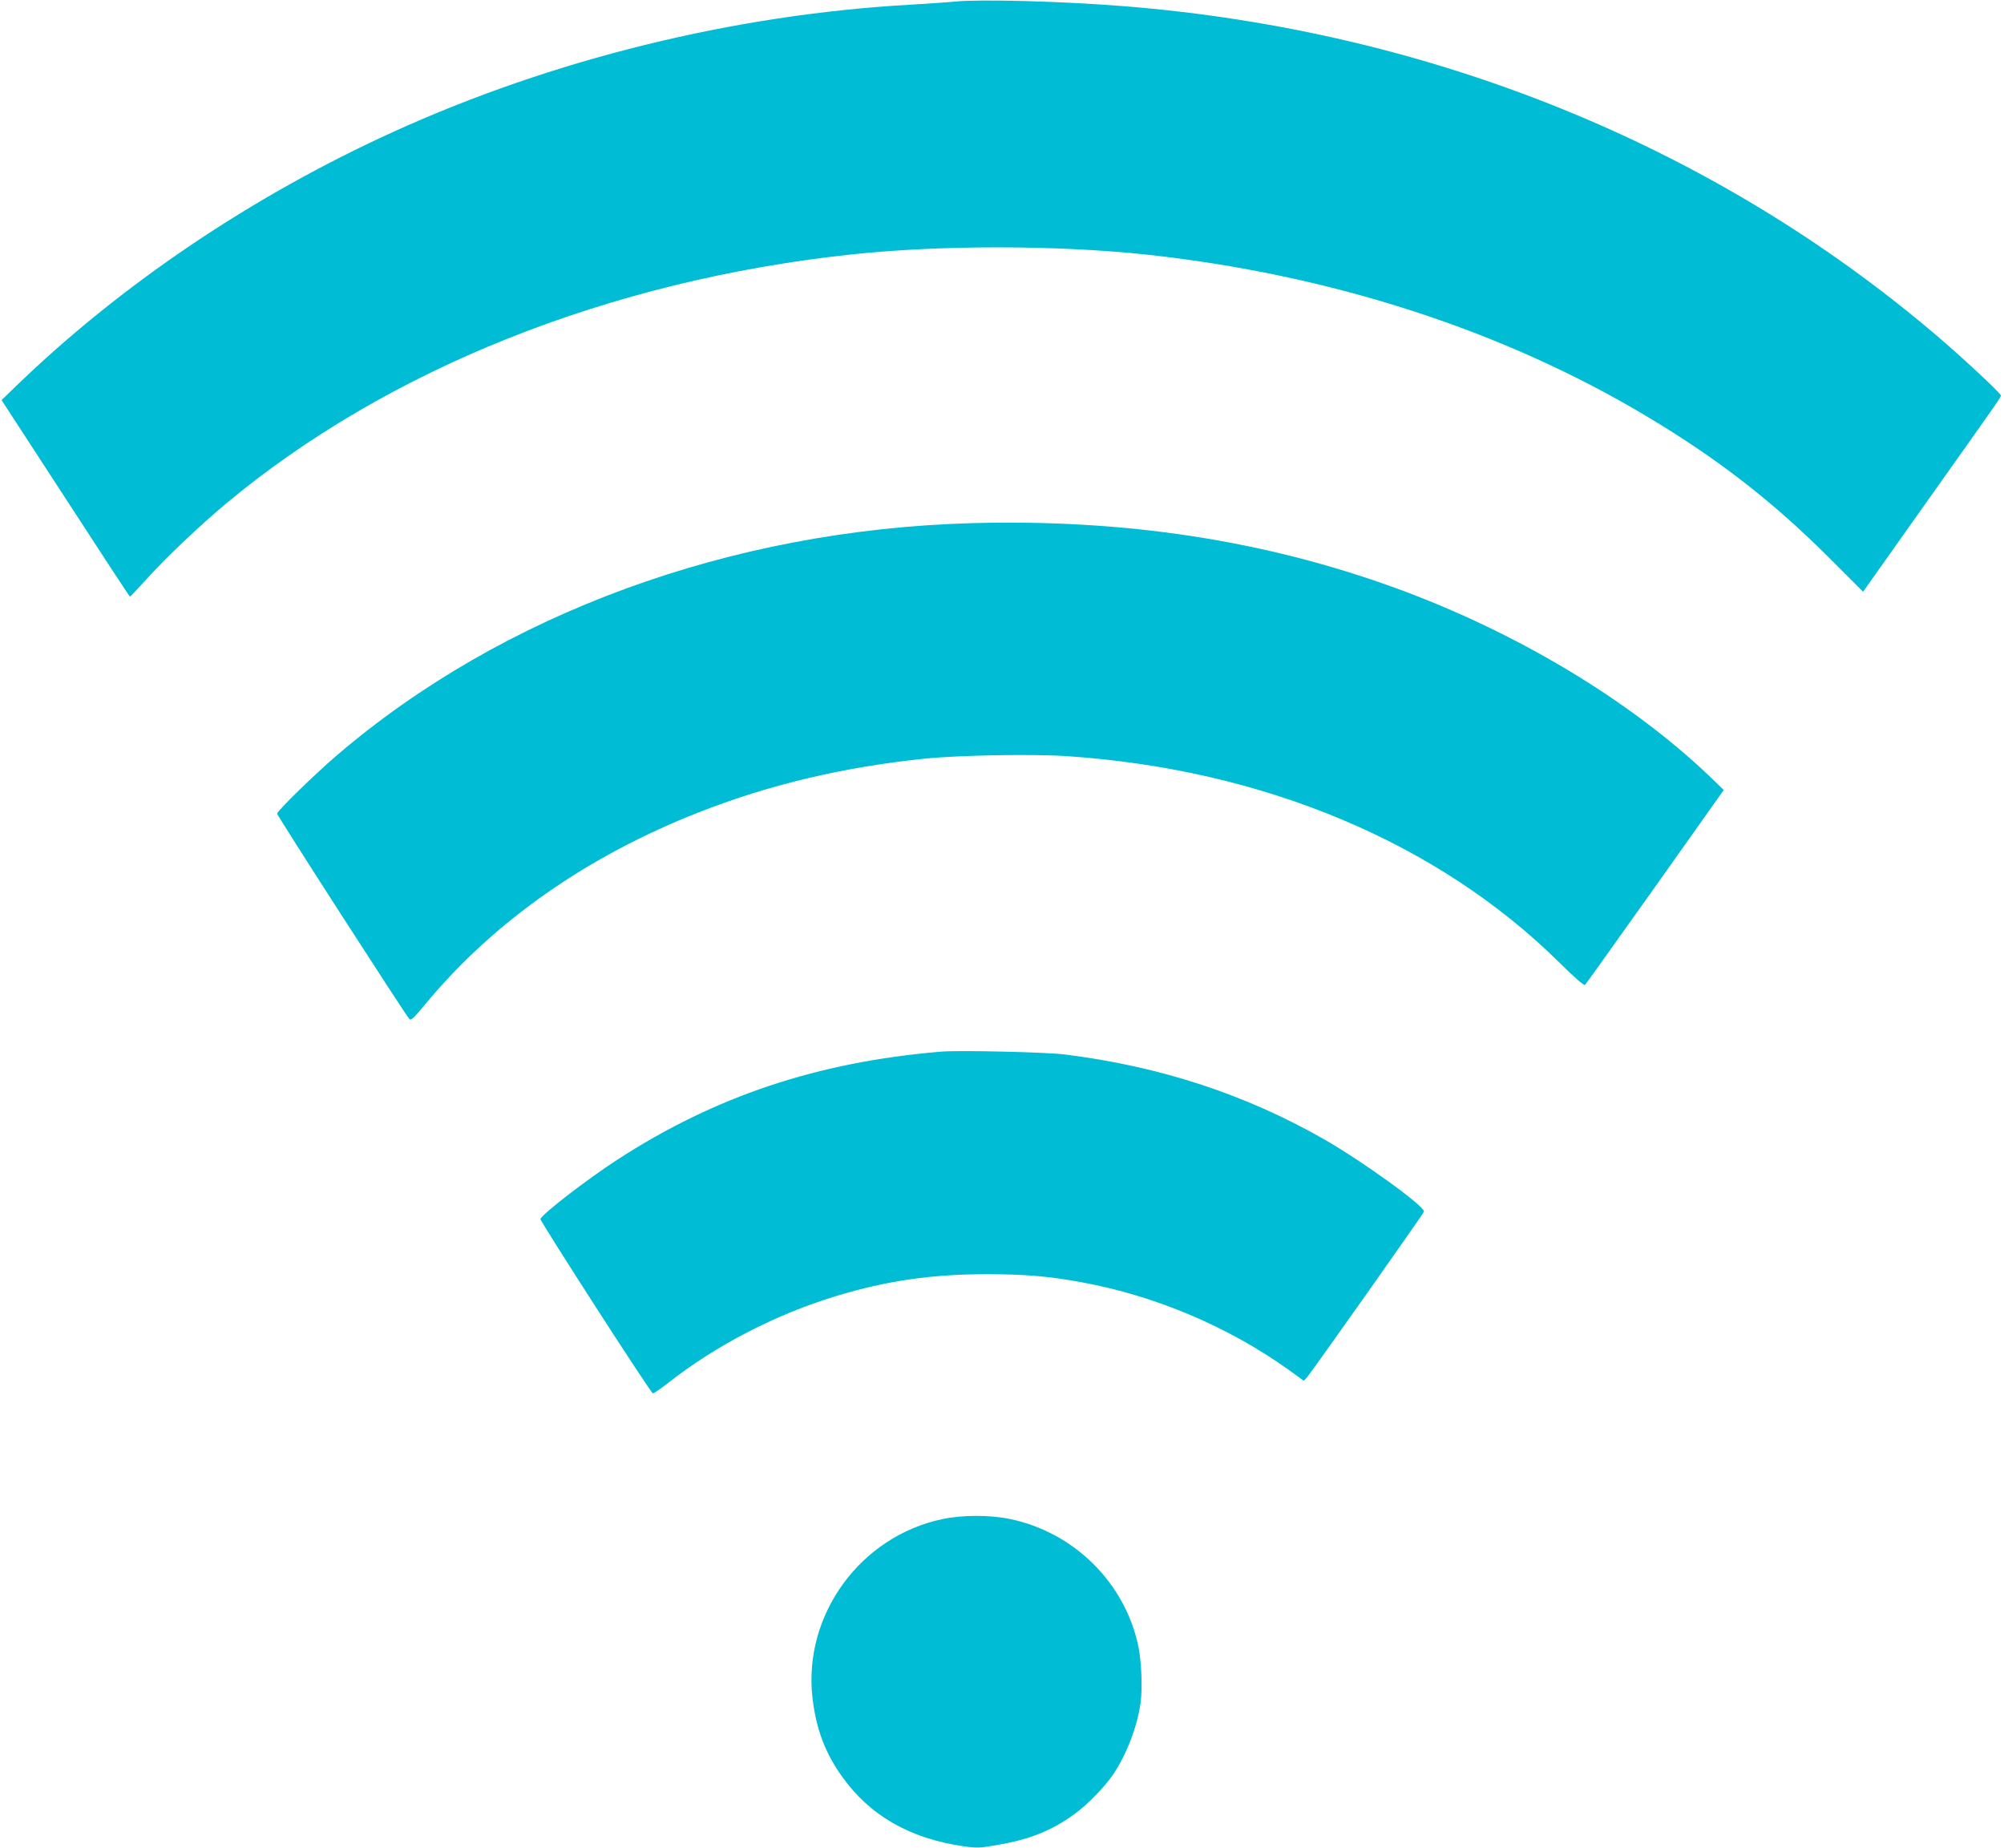
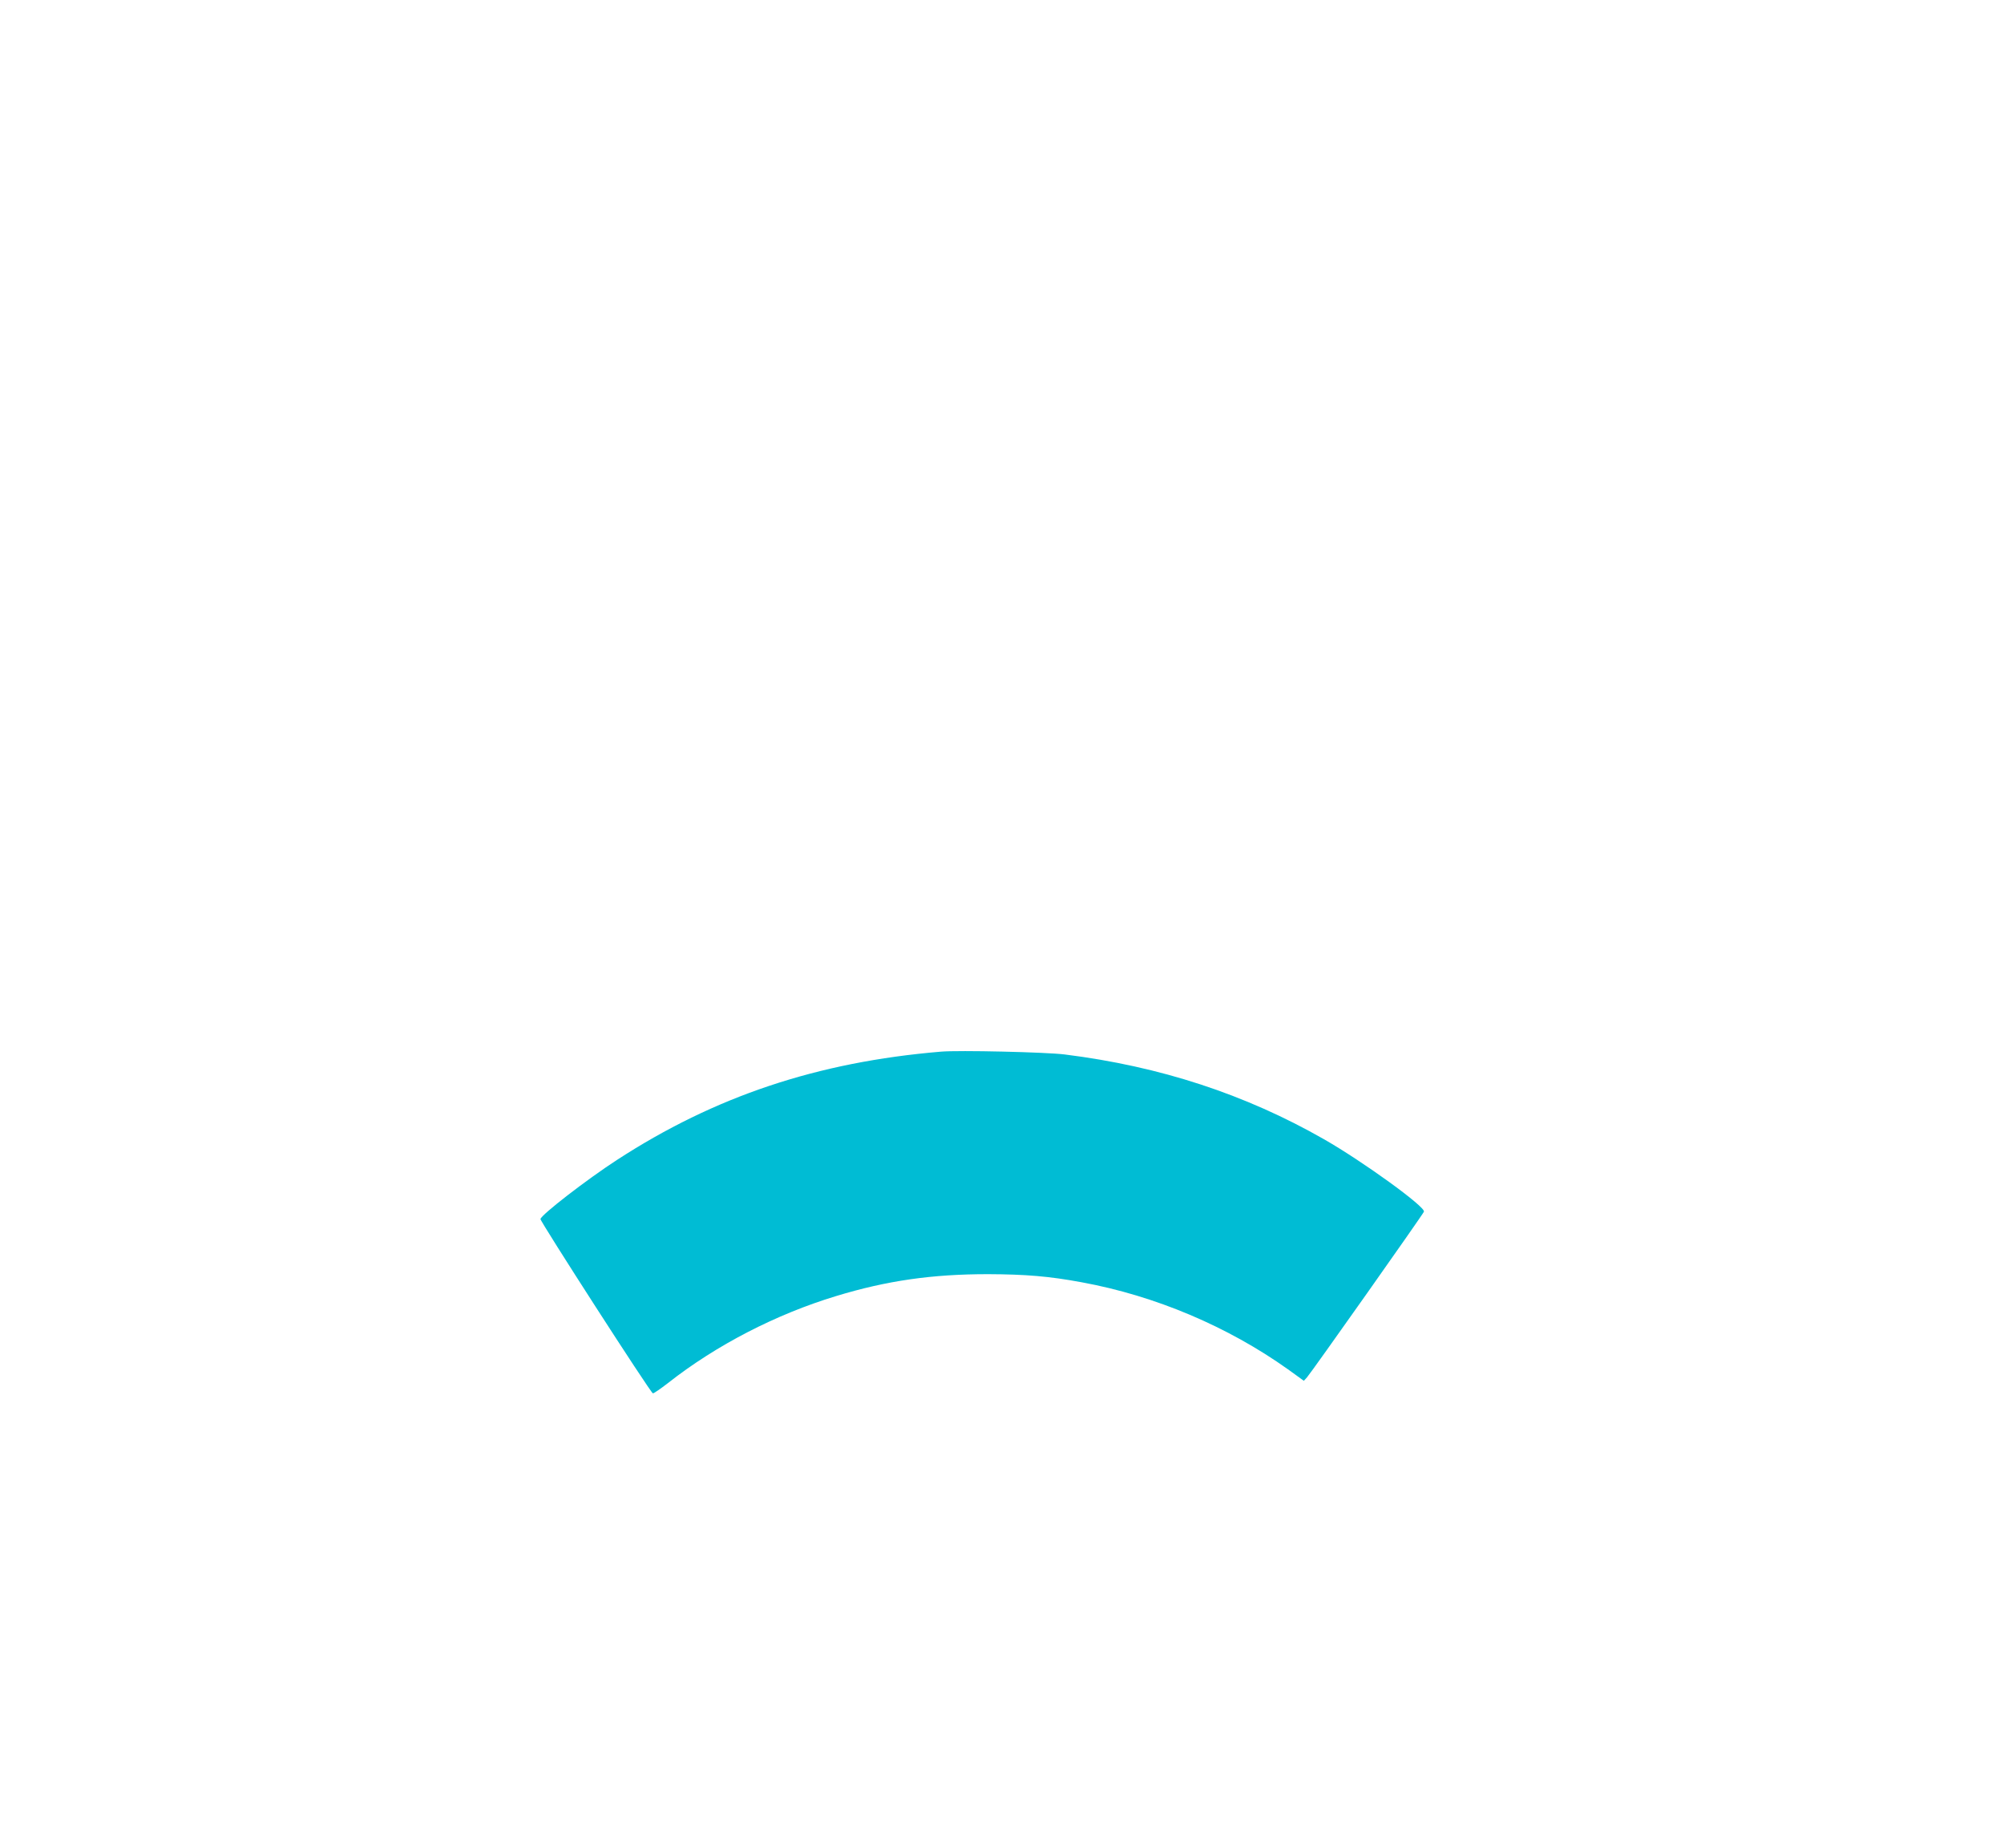
<svg xmlns="http://www.w3.org/2000/svg" version="1.0" width="1280pt" height="1180pt" viewBox="0 0 1280 1180" preserveAspectRatio="xMidYMid meet">
  <g transform="translate(0,1180) scale(0.1,-0.1)" fill="#00bcd4" stroke="none">
-     <path d="M6100 11790 c-47 -5 -175 -13 -285 -20 -1125 -63 -2286 -349 -3305 -813 -903 -411 -1740 -976 -2412 -1627 l-88 -85 408 -627 c224 -345 409 -628 412 -628 3 0 52 52 110 116 120 133 333 335 500 475 1034 863 2452 1428 3997 1594 568 61 1307 60 1878 0 1181 -127 2287 -484 3210 -1038 453 -271 803 -544 1162 -903 l213 -213 373 527 c514 724 507 714 507 727 0 13 -254 250 -415 386 -1423 1211 -3227 1942 -5180 2099 -399 32 -918 46 -1085 30z" />
-     <path d="M6205 8459 c-1538 -43 -2995 -576 -4055 -1484 -138 -118 -380 -354 -380 -371 0 -13 819 -1284 845 -1312 10 -11 30 8 103 97 437 527 1035 946 1752 1226 448 175 915 286 1435 340 212 22 690 31 911 16 1252 -84 2364 -550 3139 -1313 96 -96 163 -154 169 -148 5 5 206 287 448 627 l438 618 -92 89 c-509 485 -1235 921 -2005 1201 -839 305 -1730 441 -2708 414z" />
    <path d="M6010 5084 c-788 -66 -1444 -285 -2070 -692 -194 -126 -481 -348 -488 -377 -3 -13 702 -1108 718 -1113 4 -2 48 28 97 66 308 242 690 439 1073 555 325 99 614 140 970 140 241 -1 390 -13 600 -52 469 -86 932 -282 1317 -556 l101 -73 20 22 c27 30 741 1041 747 1058 12 30 -392 322 -639 463 -503 287 -1046 465 -1655 541 -119 15 -677 28 -791 18z" />
-     <path d="M6020 2099 c-524 -110 -889 -610 -831 -1137 23 -201 79 -352 189 -507 178 -250 435 -397 779 -446 85 -12 102 -11 220 10 208 36 348 94 494 202 81 60 191 174 242 252 85 128 151 301 172 452 13 90 6 266 -14 361 -85 407 -412 730 -823 814 -127 26 -299 26 -428 -1z" />
  </g>
</svg>